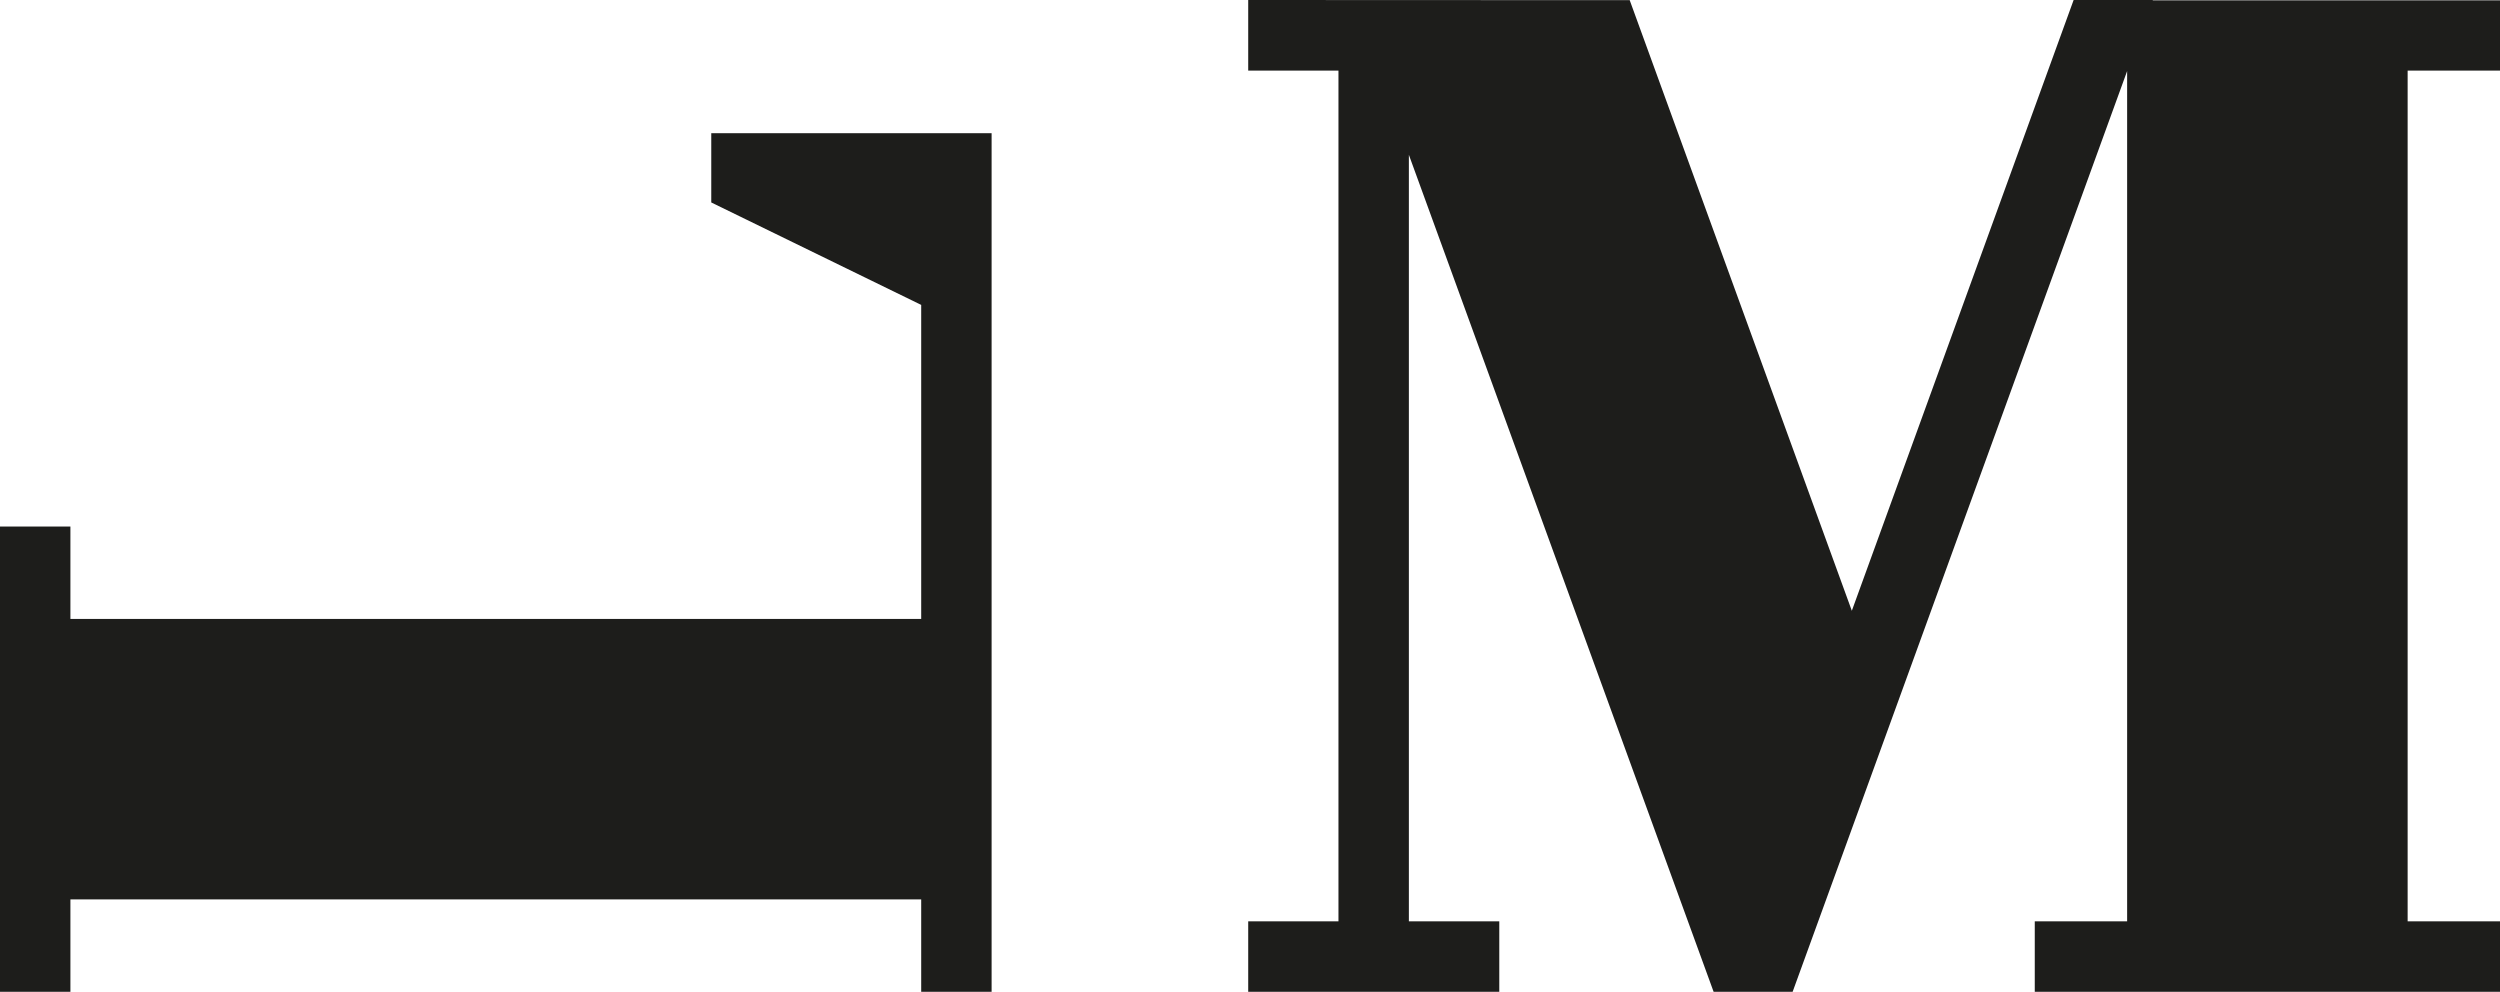
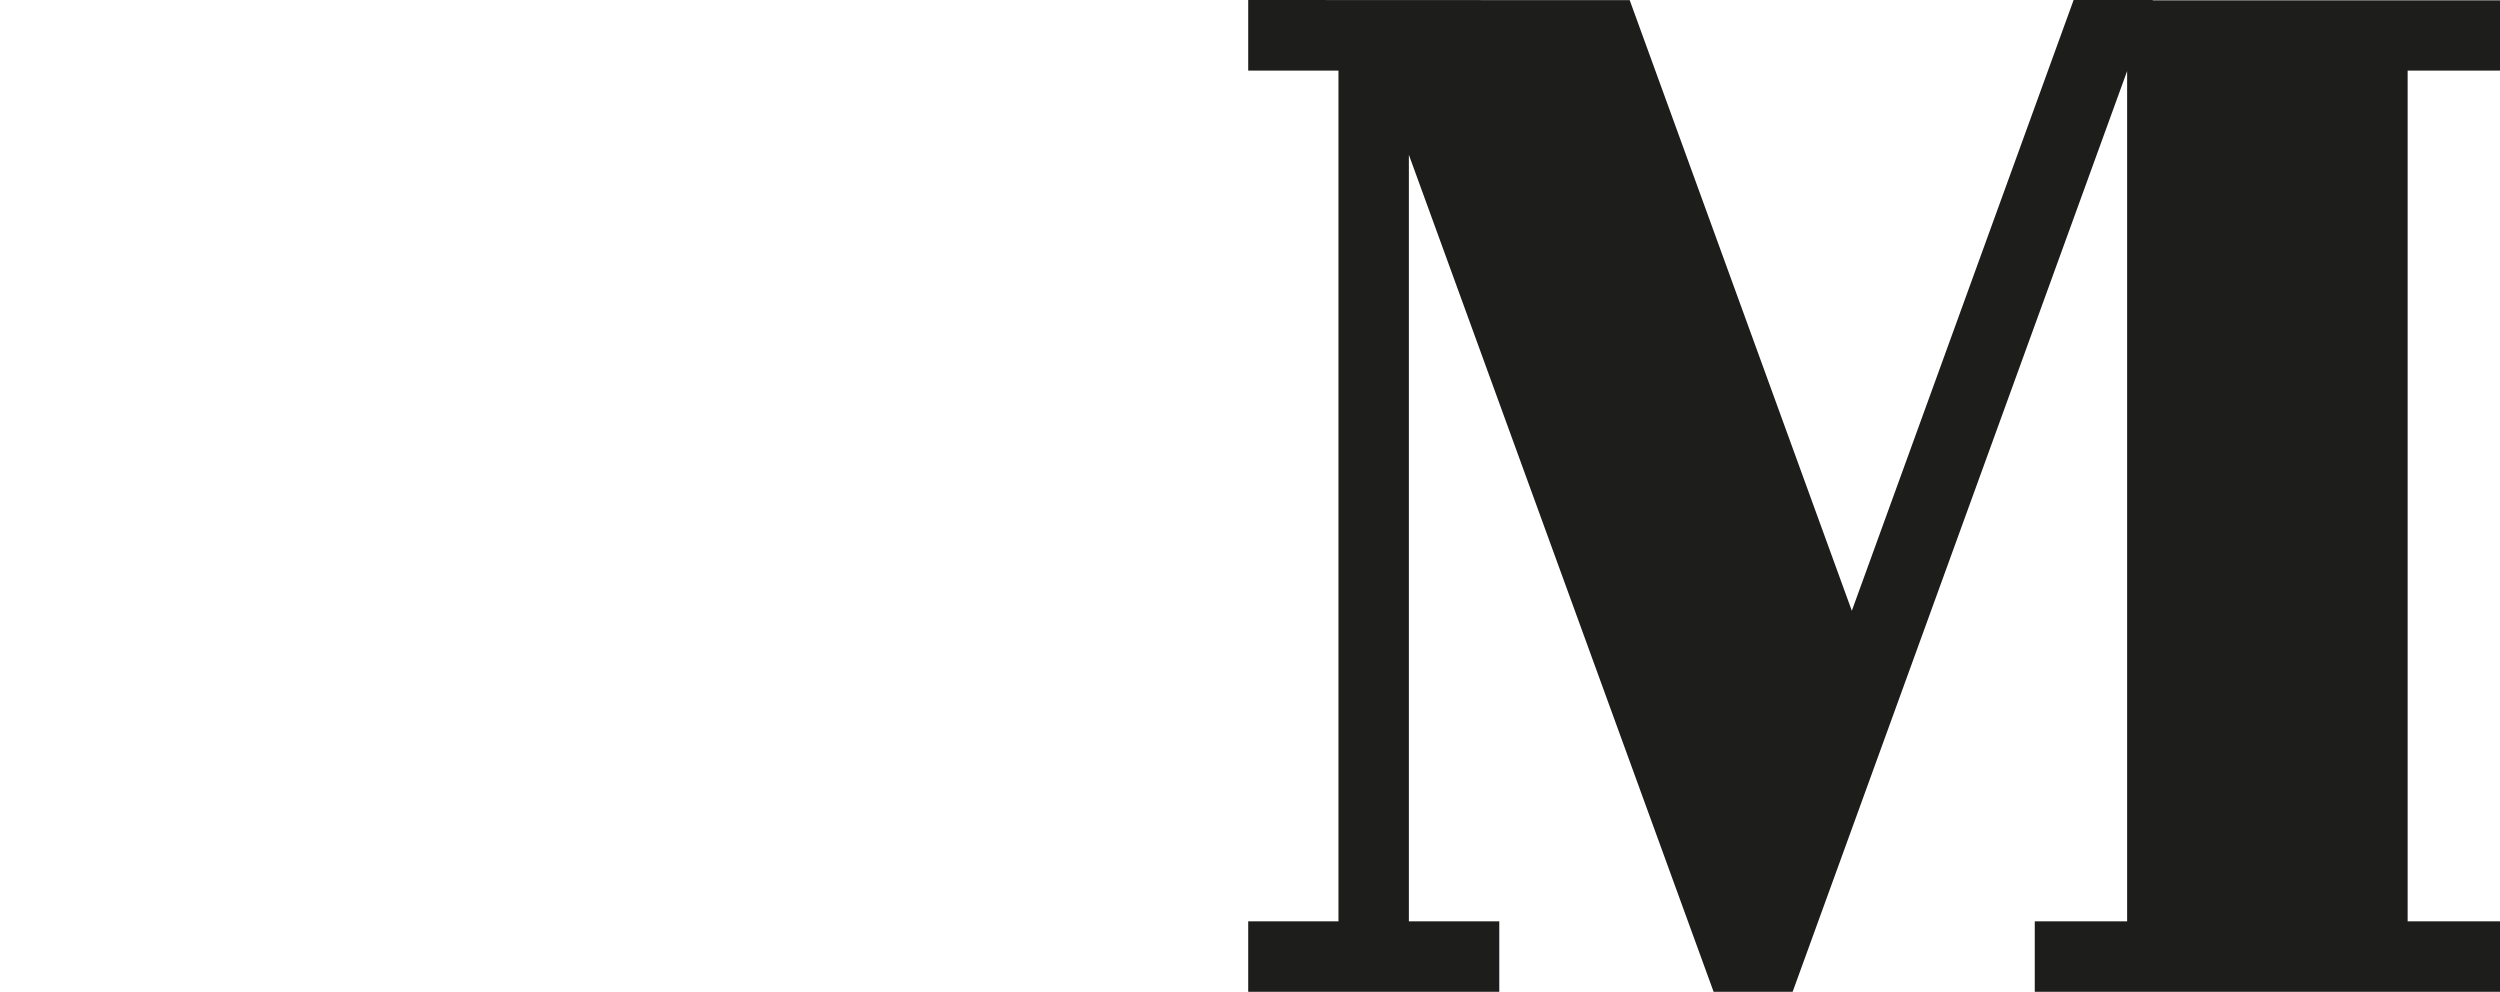
<svg xmlns="http://www.w3.org/2000/svg" id="Layer_1" data-name="Layer 1" viewBox="0 0 153.74 60.99">
  <defs>
    <style>.cls-1{fill:#1d1d1b;}</style>
  </defs>
  <polygon class="cls-1" points="148.06 56.66 148.06 4.34 153.74 4.34 153.74 0.02 132.38 0.02 132.39 0 127.52 0 113.88 37.56 100.22 0.01 76.76 0 76.76 4.34 82.31 4.34 82.31 56.66 76.76 56.66 76.76 60.99 92.2 60.99 92.2 56.66 86.64 56.66 86.64 9.52 105.38 60.99 110.24 60.99 130.81 4.37 130.81 56.66 125.13 56.66 125.13 60.99 153.74 60.99 153.74 56.66 148.06 56.66" />
-   <polygon class="cls-1" points="43.74 12.45 56.65 18.75 56.65 38.06 4.33 38.06 4.33 32.38 0 32.38 0 60.99 4.33 60.99 4.33 55.31 56.65 55.31 56.65 60.99 60.98 60.99 60.98 8.19 43.74 8.19 43.74 12.45" />
</svg>